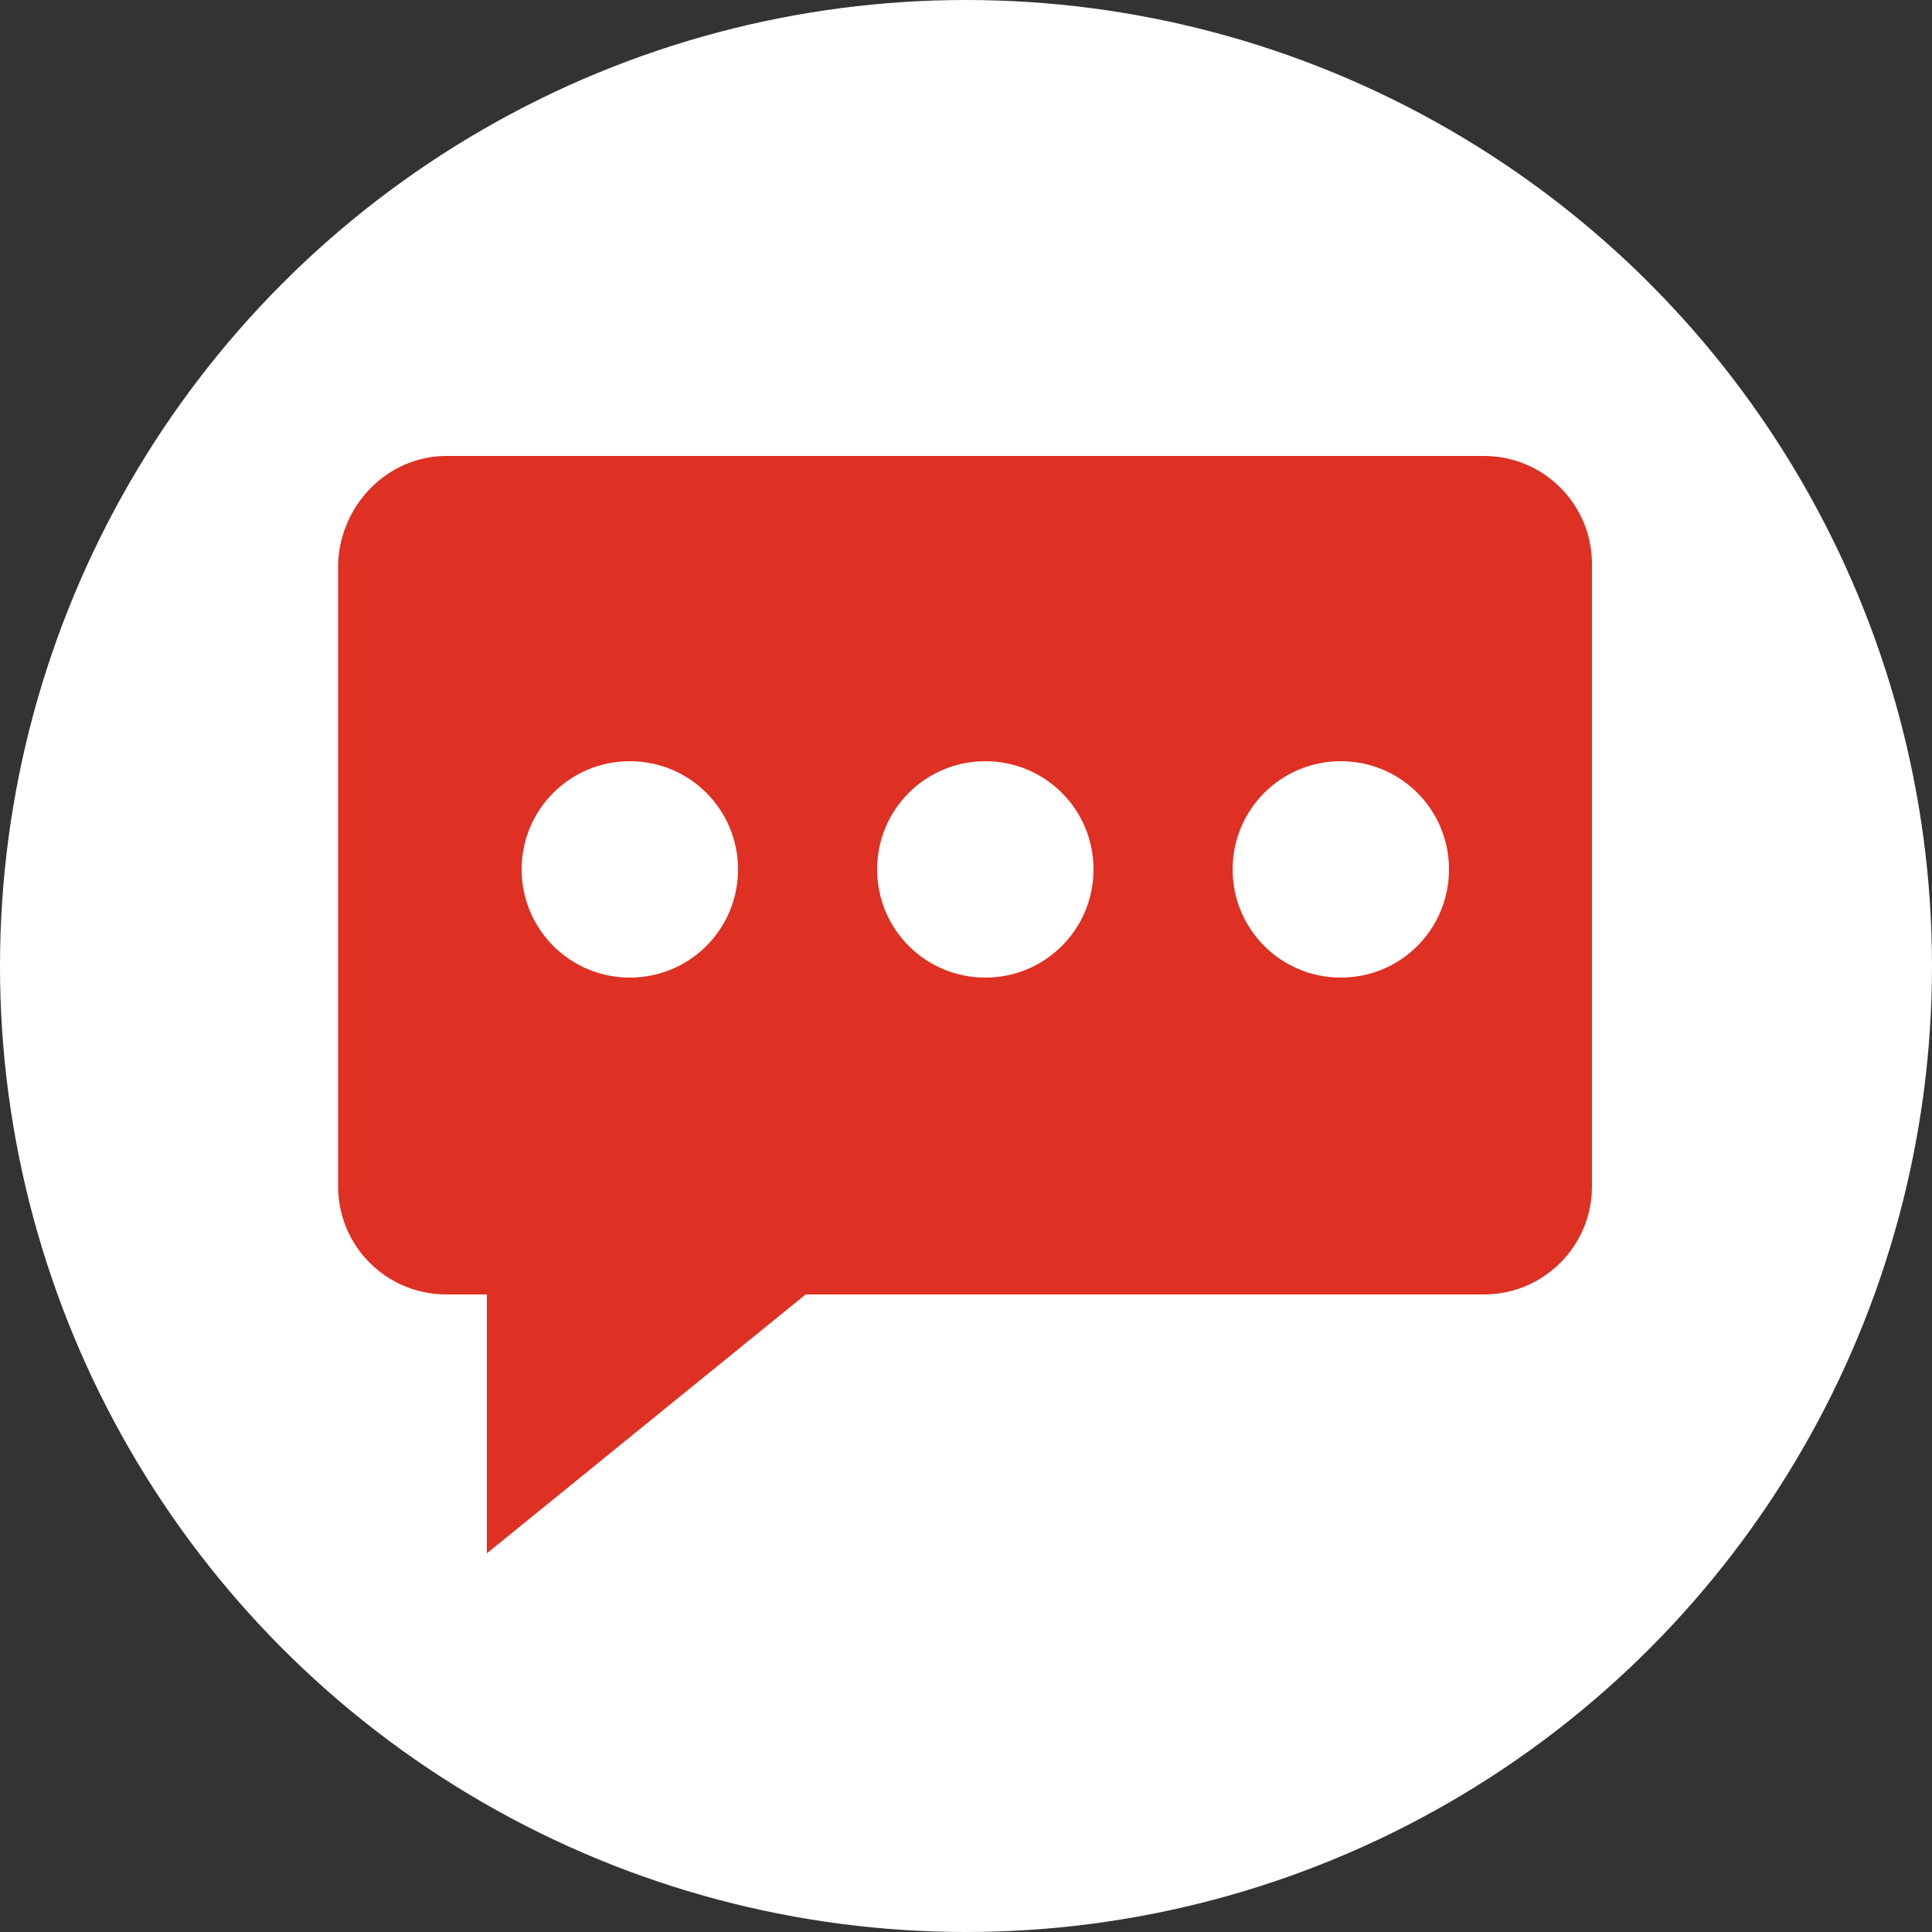
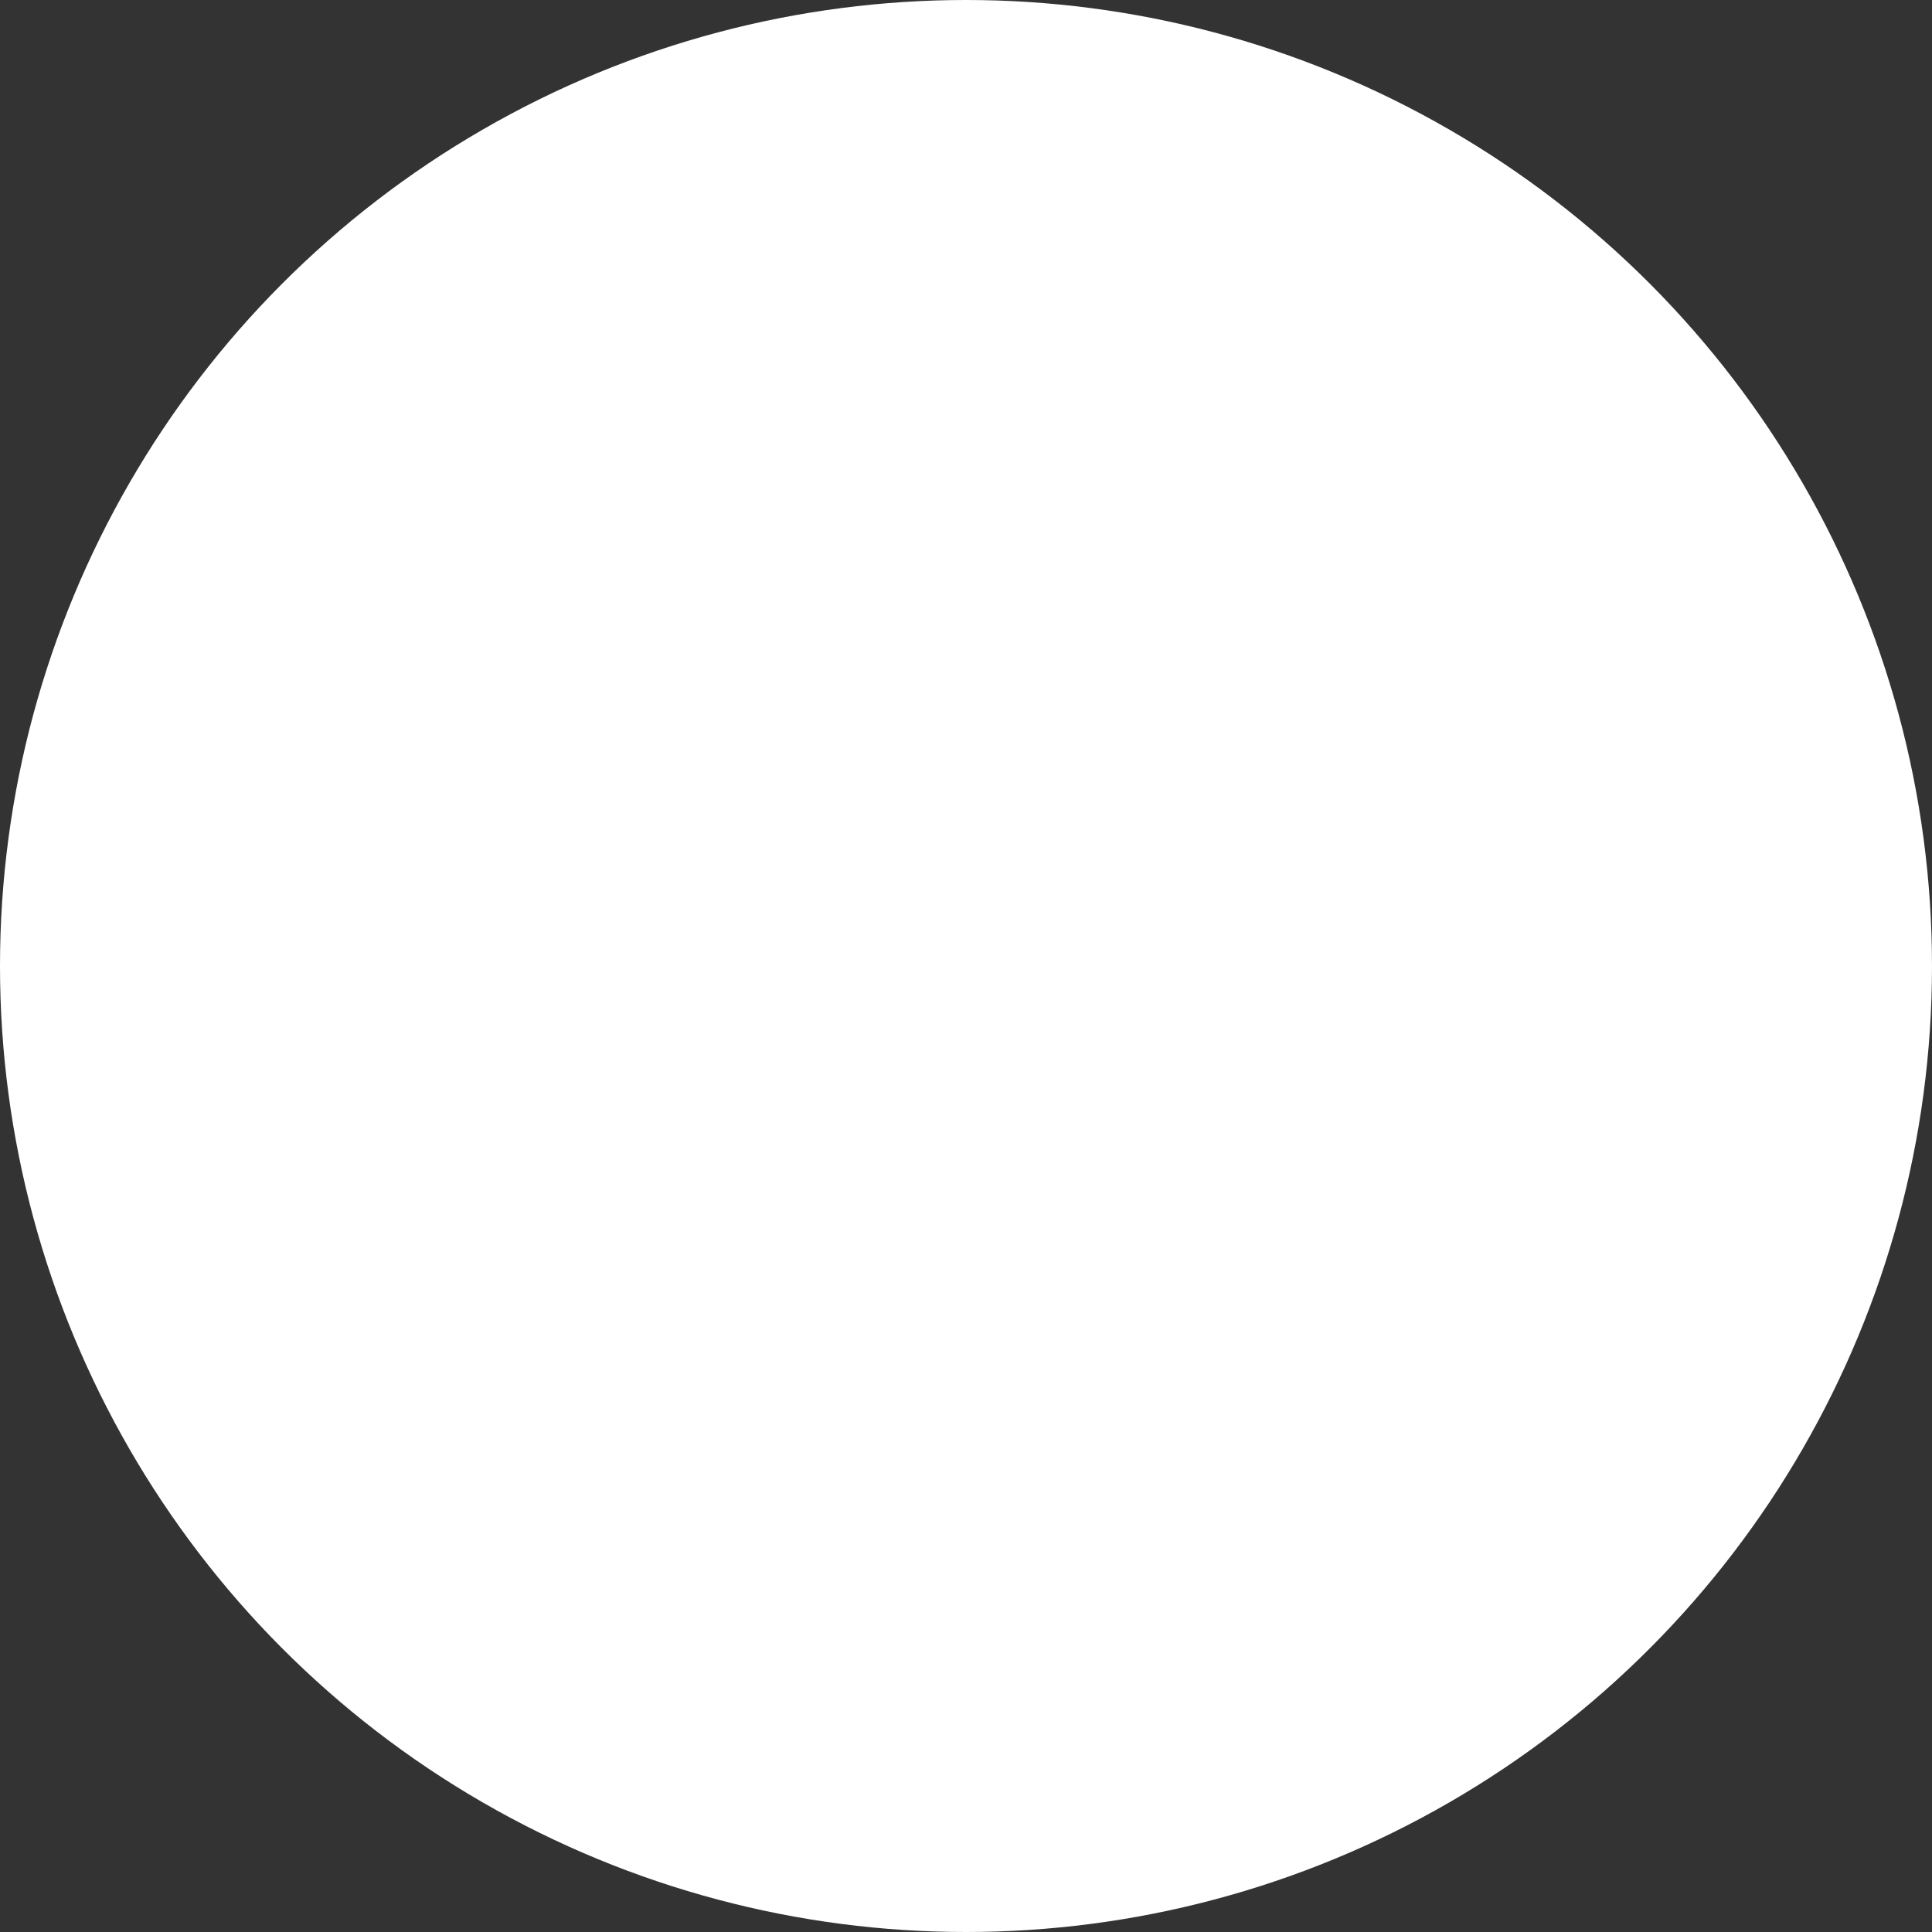
<svg xmlns="http://www.w3.org/2000/svg" version="1.1" id="レイヤー_1" x="0px" y="0px" viewBox="0 0 100 100" style="enable-background:new 0 0 100 100;" xml:space="preserve">
  <rect x="0" y="0" width="100" height="100" fill="#333333" stroke="none" />
  <style type="text/css">
	.st0{fill:#FFFFFF;}
	.st1{fill:#DE3023;}
</style>
  <circle class="st0" cx="50" cy="50" r="50" />
-   <path class="st1" d="M23.1,23.6h53.7c3.1,0,5.6,2.5,5.6,5.6v32.2c0,3.1-2.5,5.6-5.6,5.6H41.7L25.2,80.4V67h-2.1  c-3.1,0-5.6-2.5-5.6-5.6V29.2C17.6,26.1,20.1,23.6,23.1,23.6z M63.8,45c0,3.1,2.5,5.6,5.6,5.6S75,48.1,75,45s-2.5-5.6-5.6-5.6  S63.8,41.9,63.8,45z M45.4,45c0,3.1,2.5,5.6,5.6,5.6s5.6-2.5,5.6-5.6s-2.5-5.6-5.6-5.6S45.4,41.9,45.4,45z M27,45  c0,3.1,2.5,5.6,5.6,5.6s5.6-2.5,5.6-5.6s-2.5-5.6-5.6-5.6S27,41.9,27,45z" />
</svg>